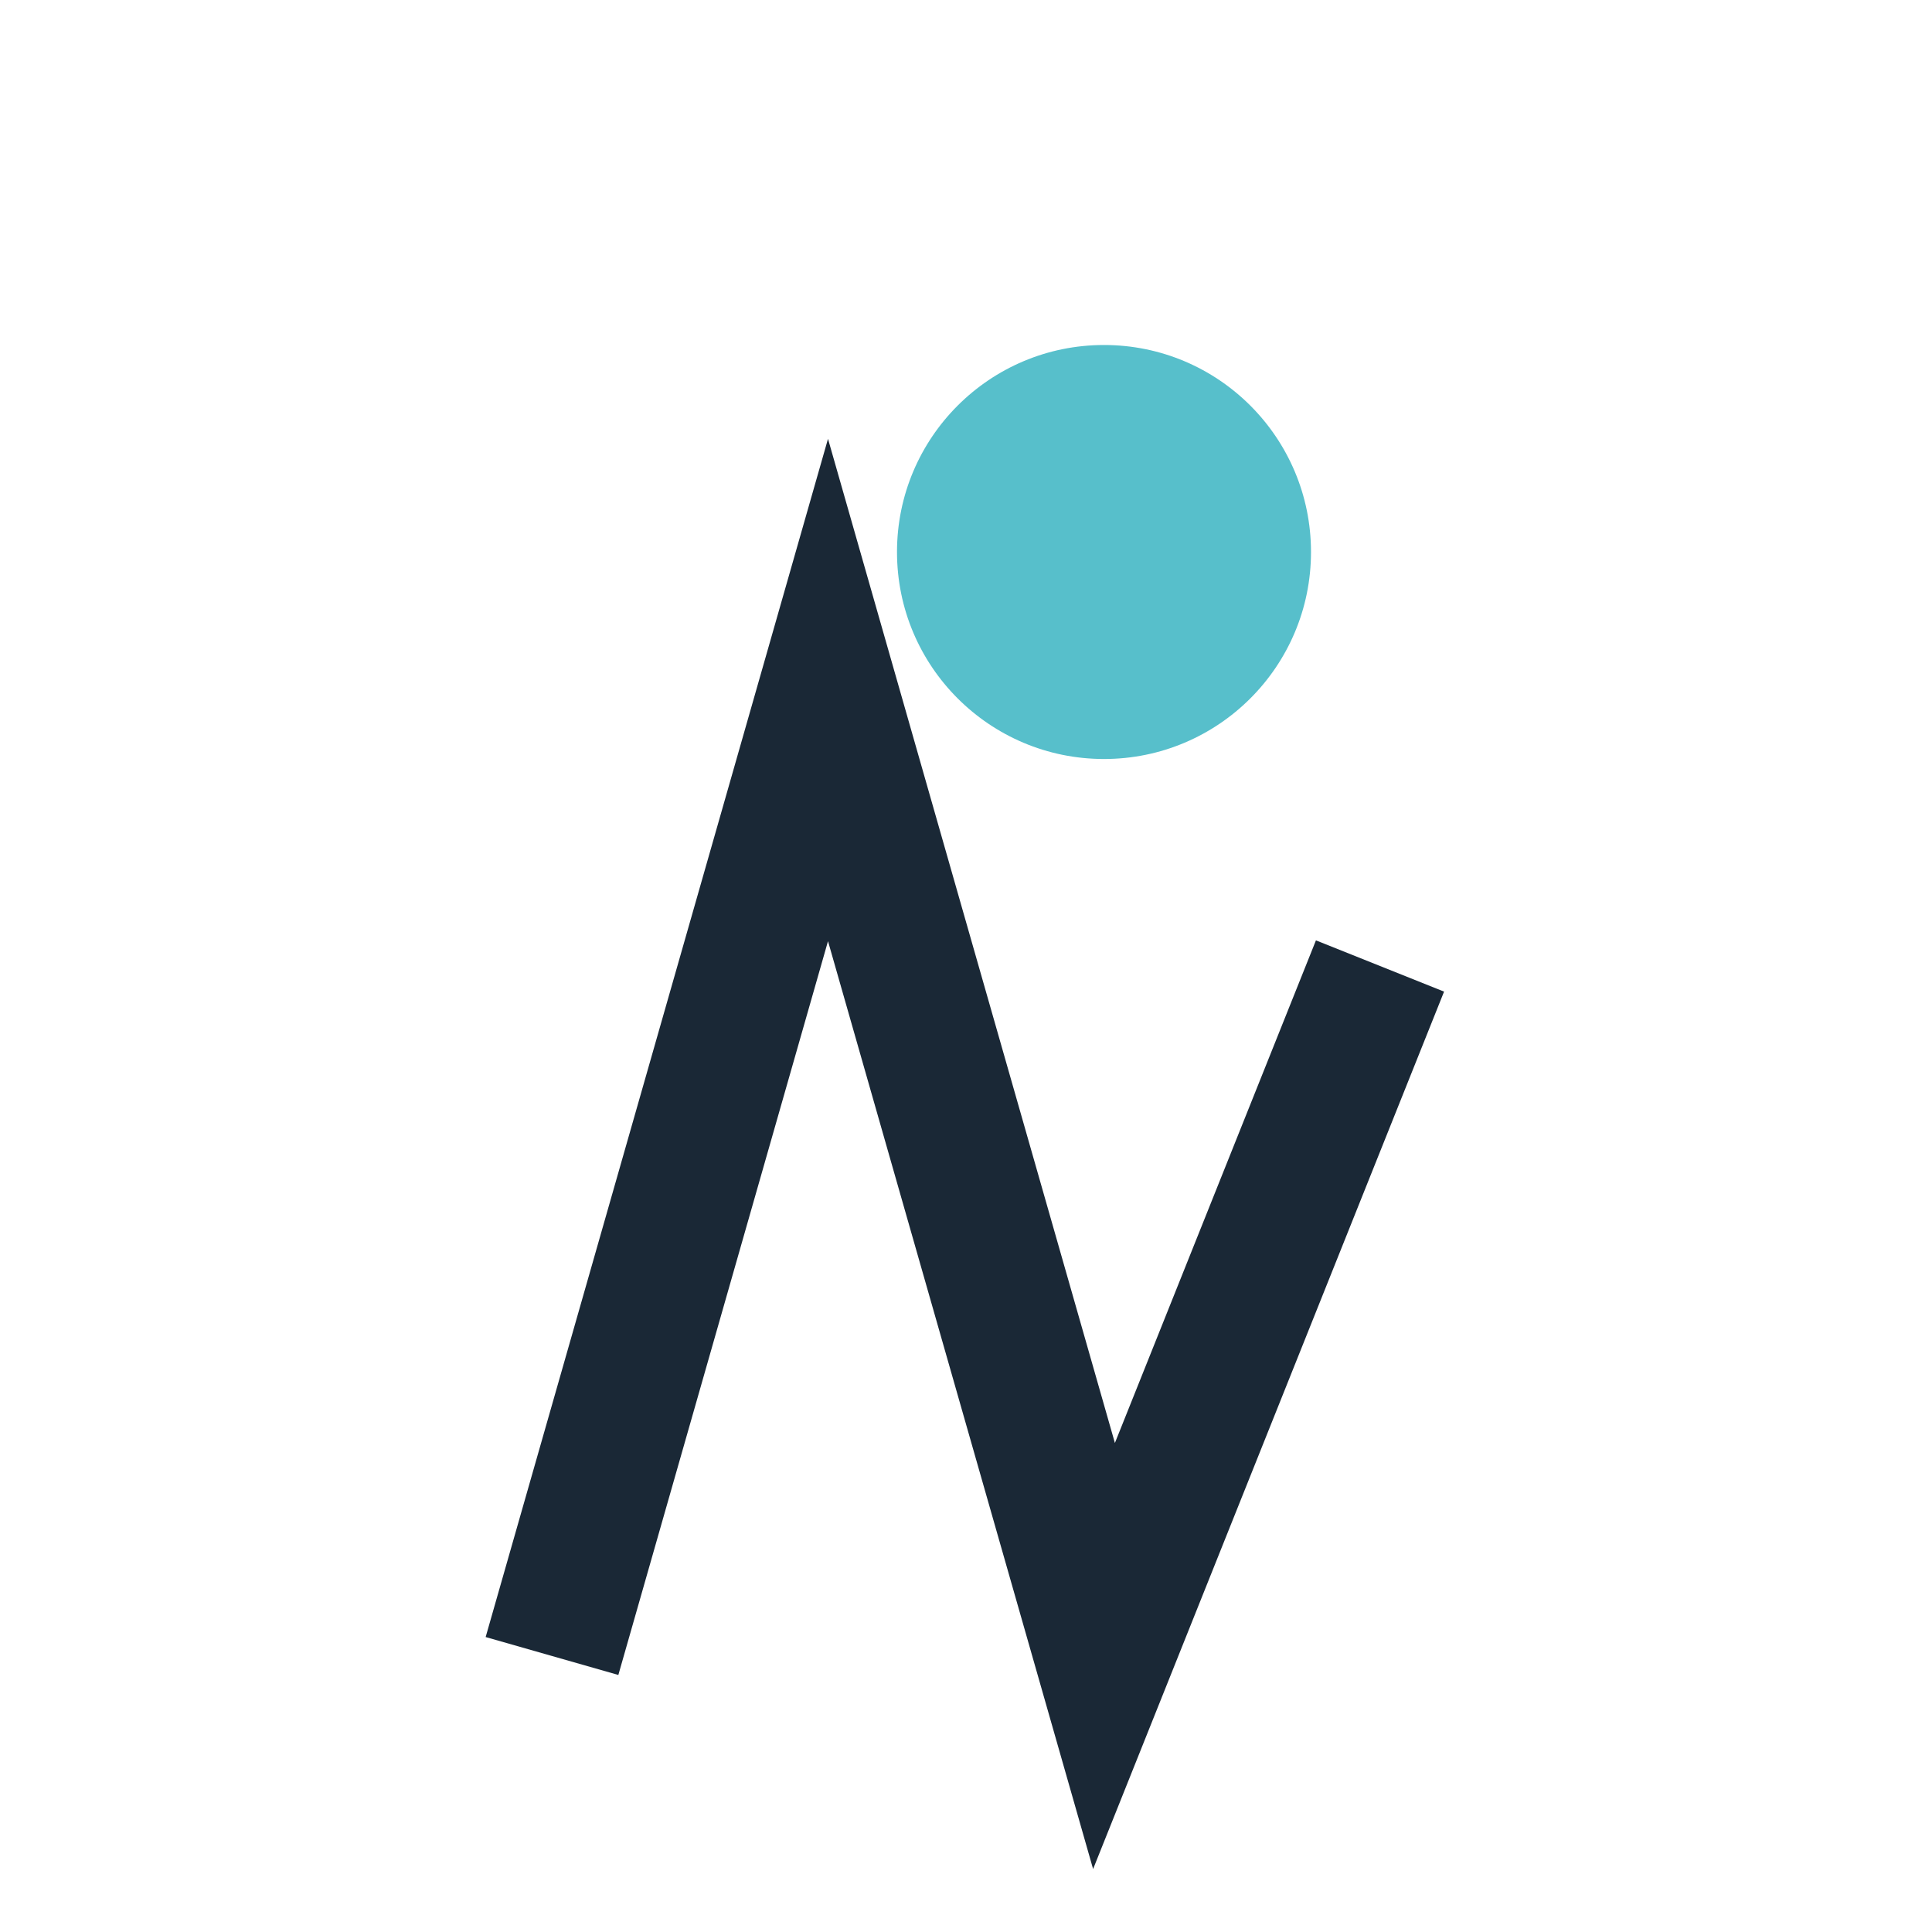
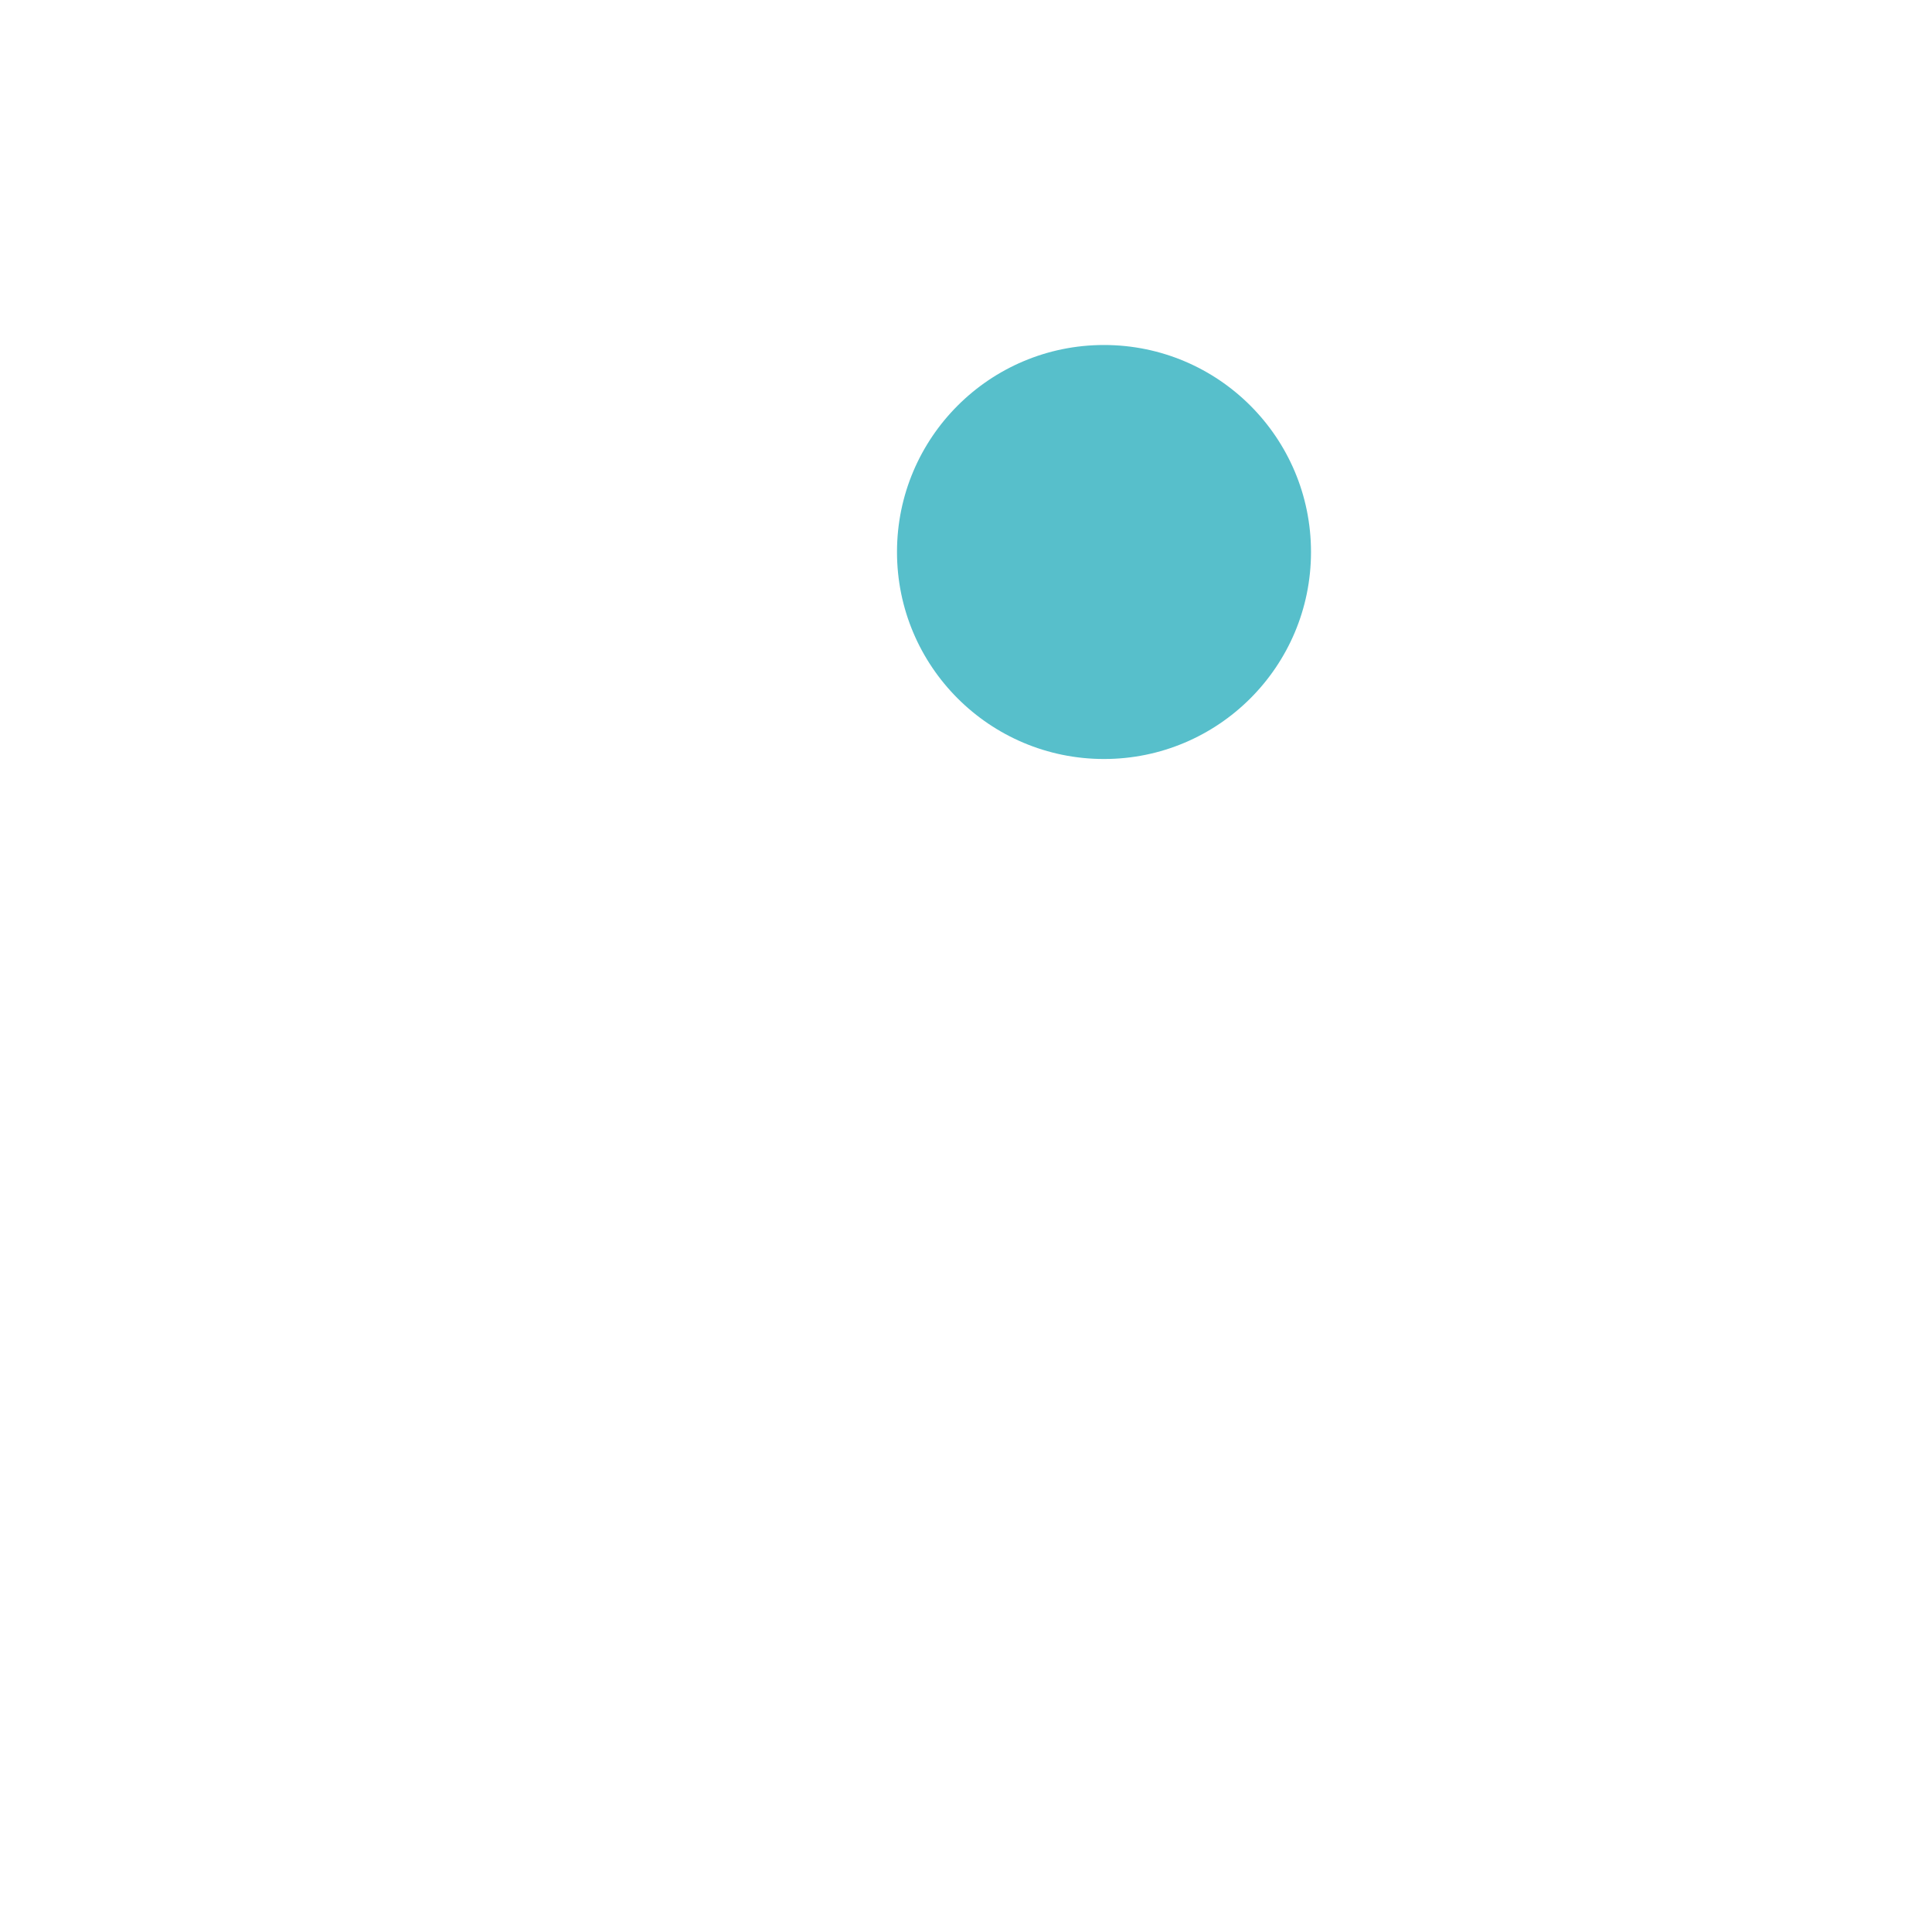
<svg xmlns="http://www.w3.org/2000/svg" width="28" height="28" viewBox="0 0 28 28">
-   <path d="M8 24l4-14 4 14 4-10" stroke="#1A2836" stroke-width="2" fill="none" />
  <circle cx="16" cy="8" r="3" fill="#57BFCB" />
</svg>